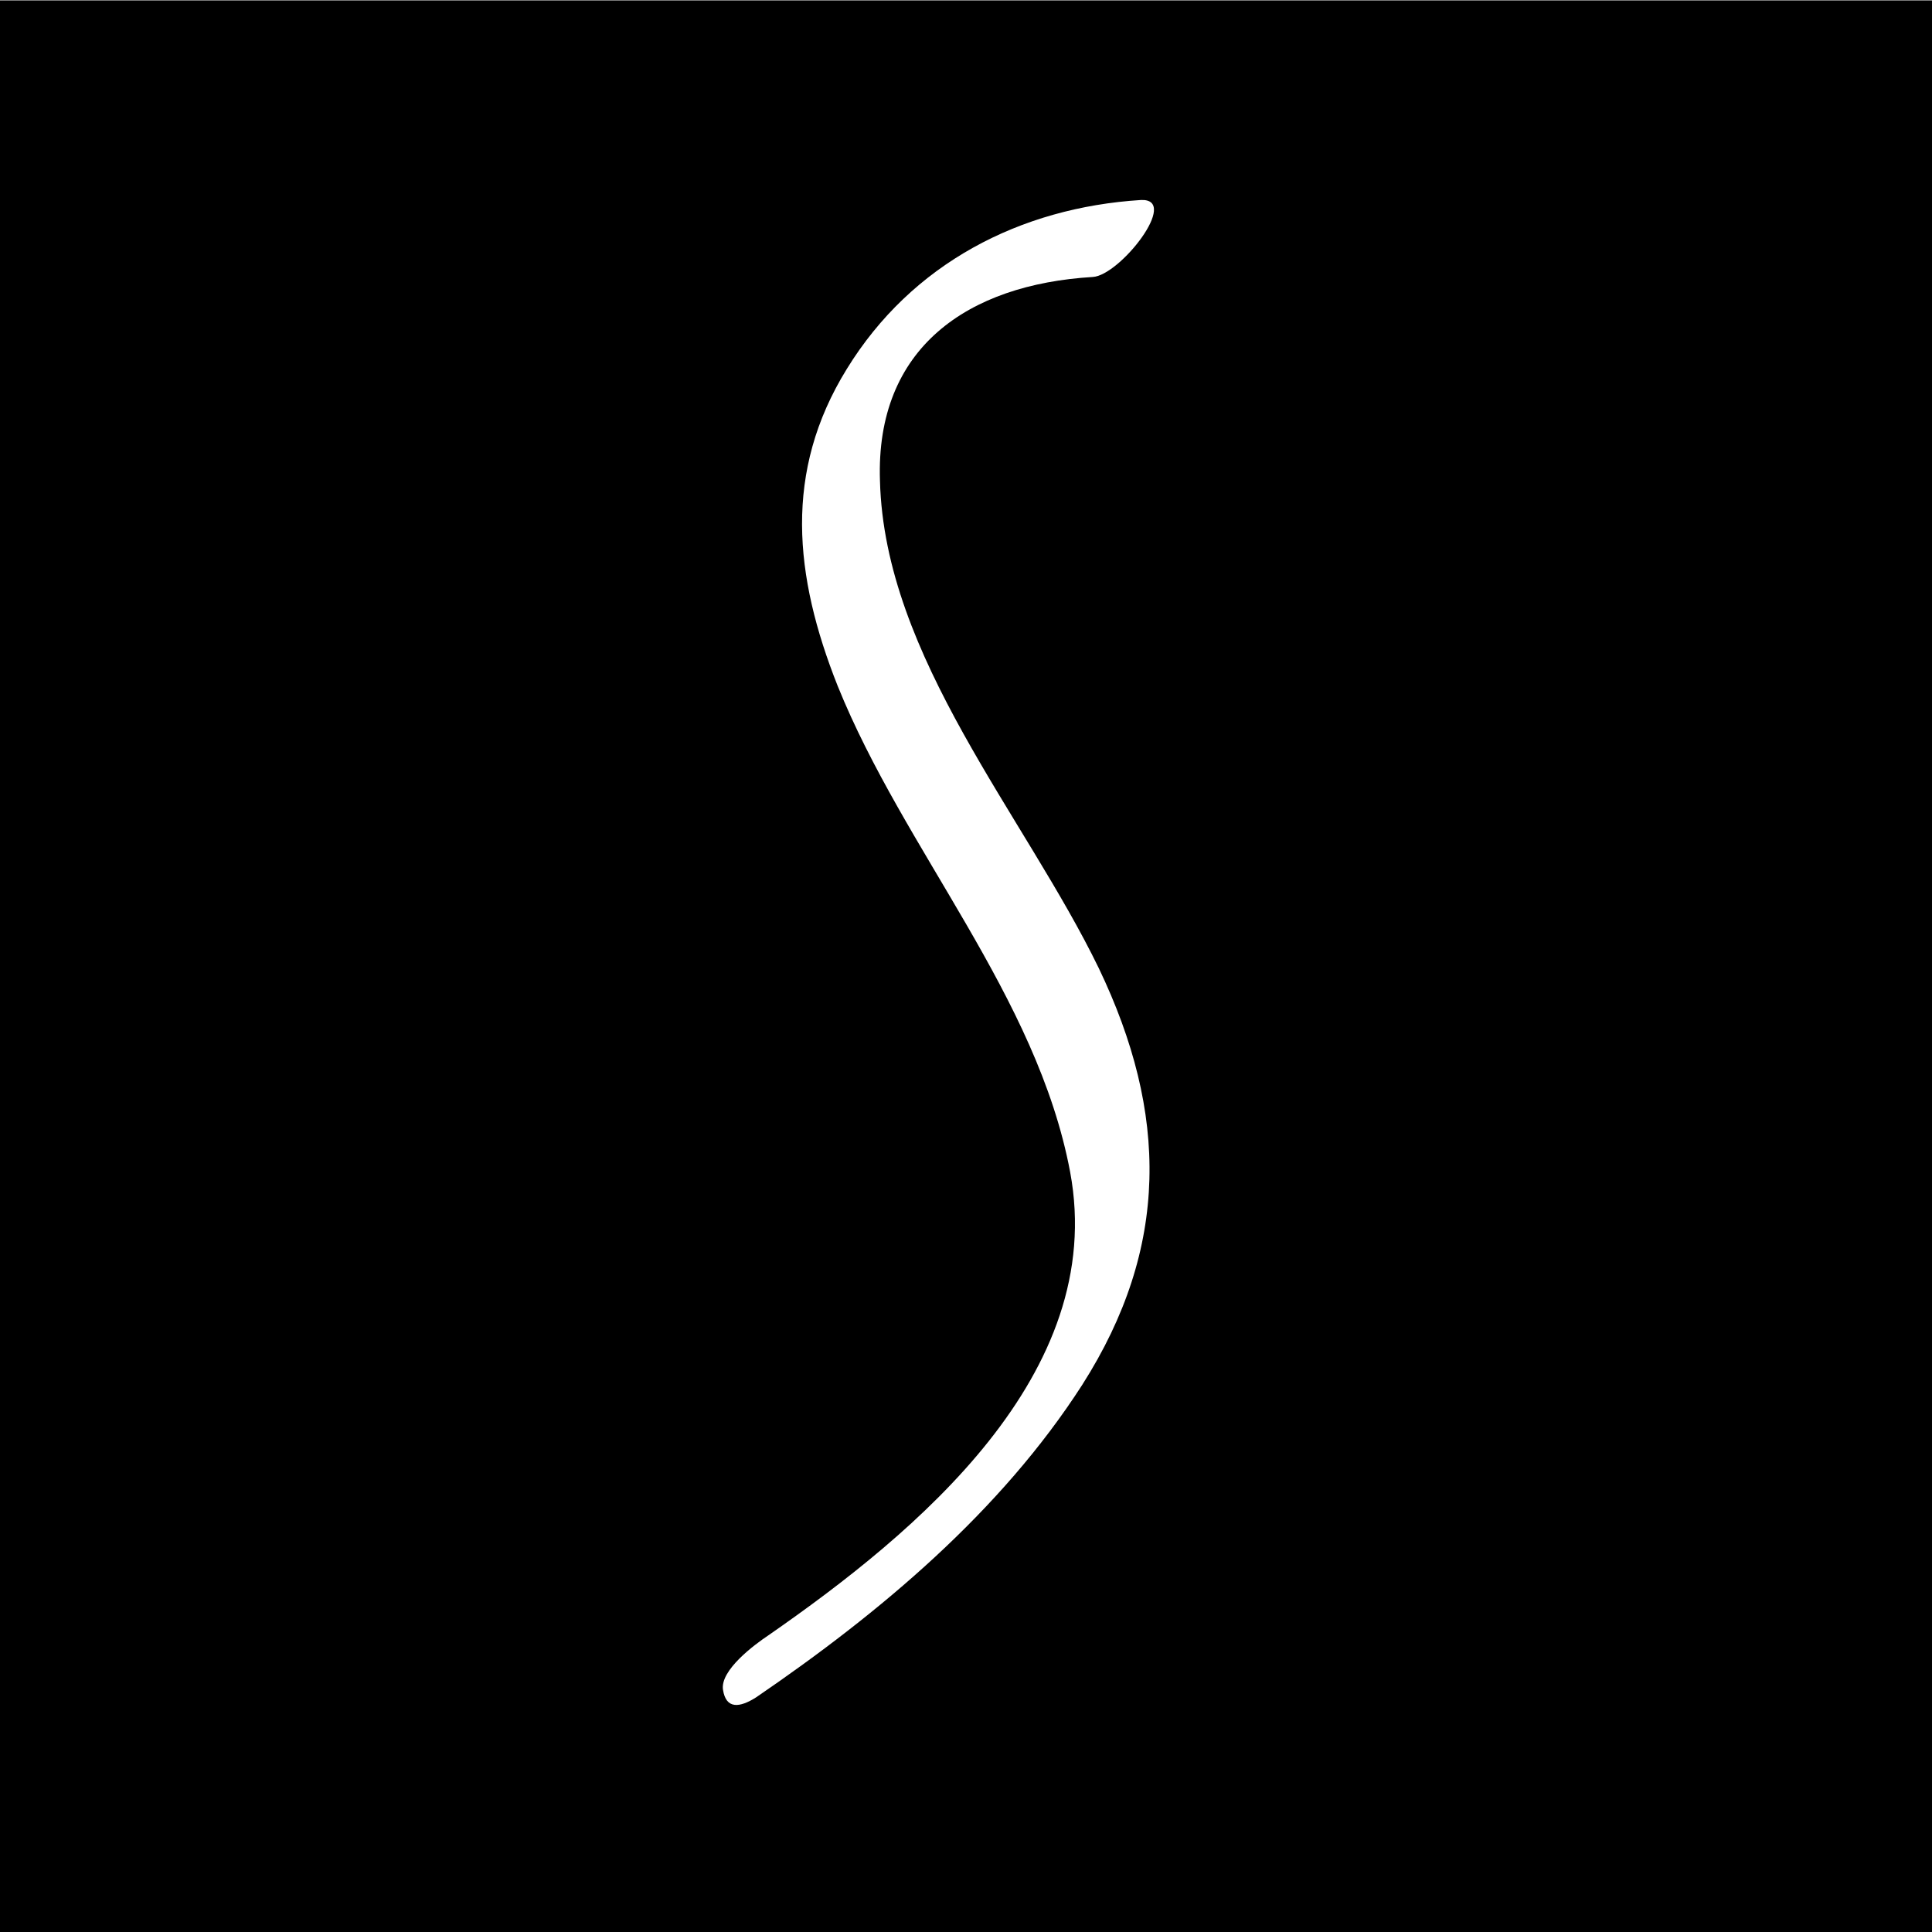
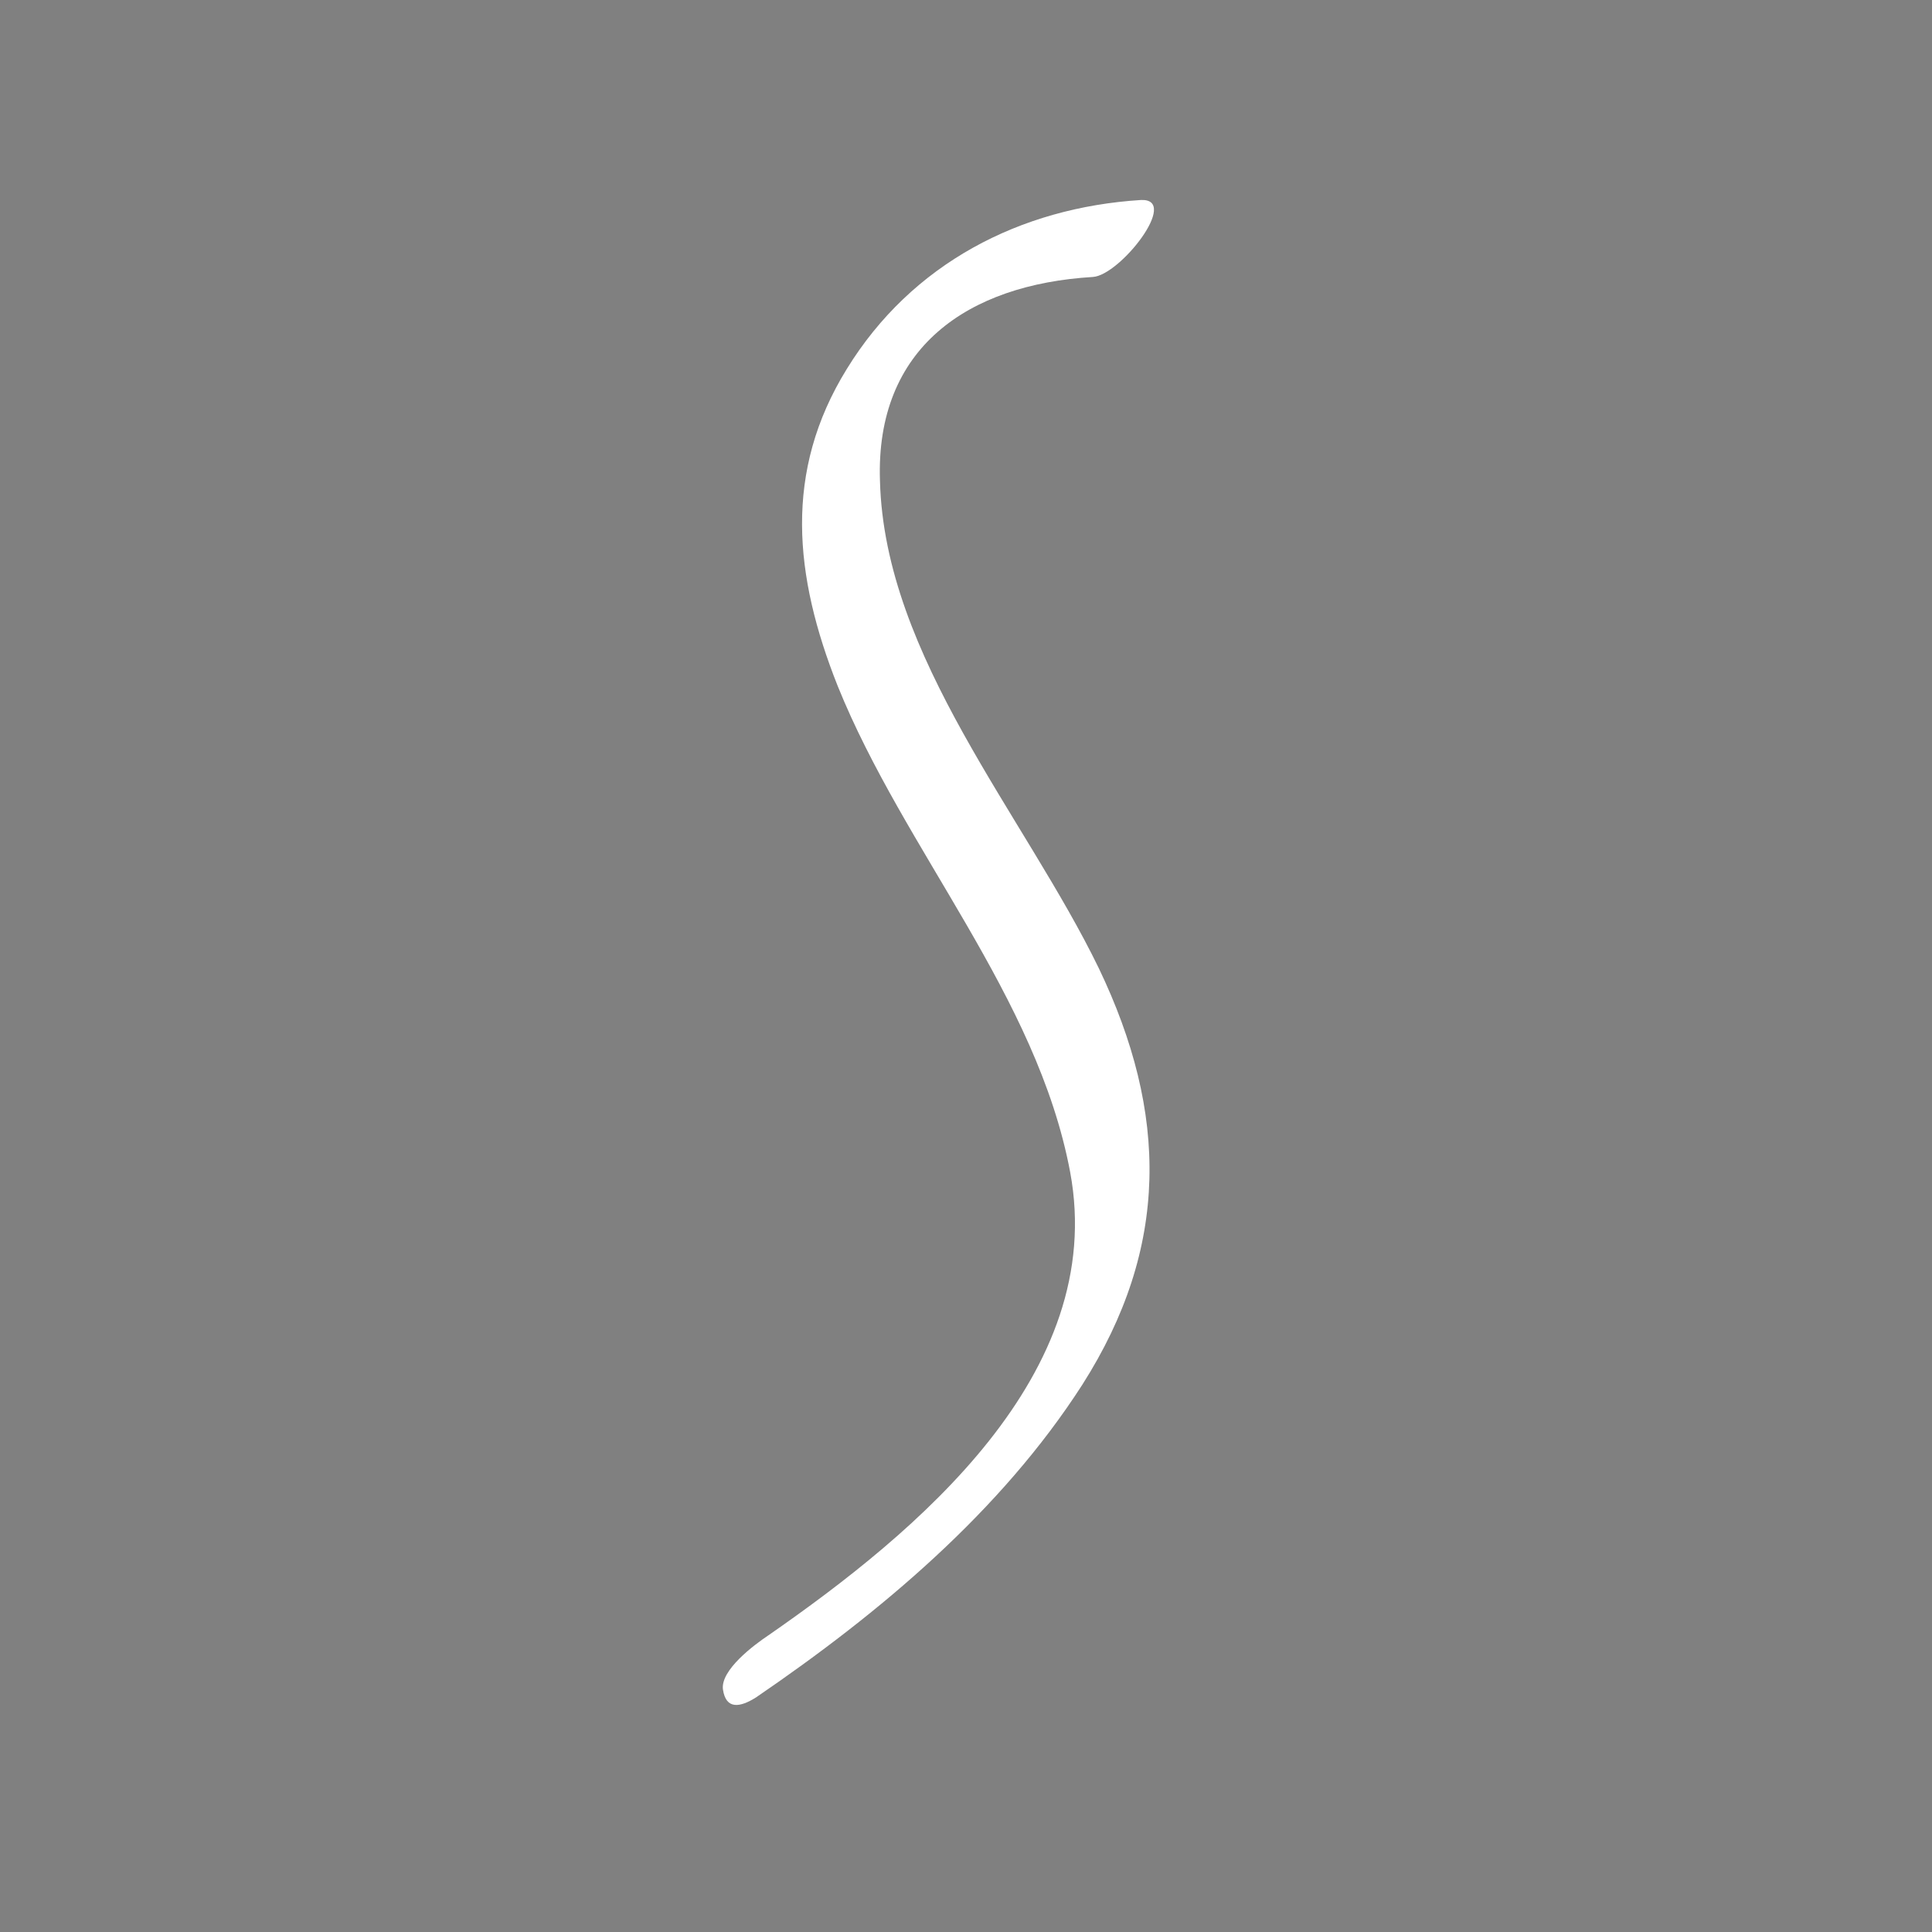
<svg xmlns="http://www.w3.org/2000/svg" viewBox="0 0 128 128" style="enable-background:new 0 0 128 128" xml:space="preserve">
  <rect x="0" y="0" width="128" height="128" fill="#808080" stroke="none" />
-   <path d="M0 .05h128v128H0z" />
  <path d="M-23299.1-21655.9c1.8-.1 5.8-5.2 3.2-5.1-8 .5-15.2 4.2-19.5 11.2-4.2 6.8-3.5 13.7-.6 21 4.4 10.9 13.2 20.5 15.4 32.2 2.5 13.4-10.2 23.9-20 30.7-.9.6-3.2 2.3-3 3.6.2 1.3 1.1 1.2 2.2.5 8.2-5.6 16.2-12.3 21.6-20.7 5.8-9.1 5.7-18 1.1-27.6-4.9-10.1-14.2-20.6-14.5-32.3-.3-8.8 5.8-13 14.1-13.5" style="fill:#fff" transform="translate(23371.5 21674.25)" />
</svg>